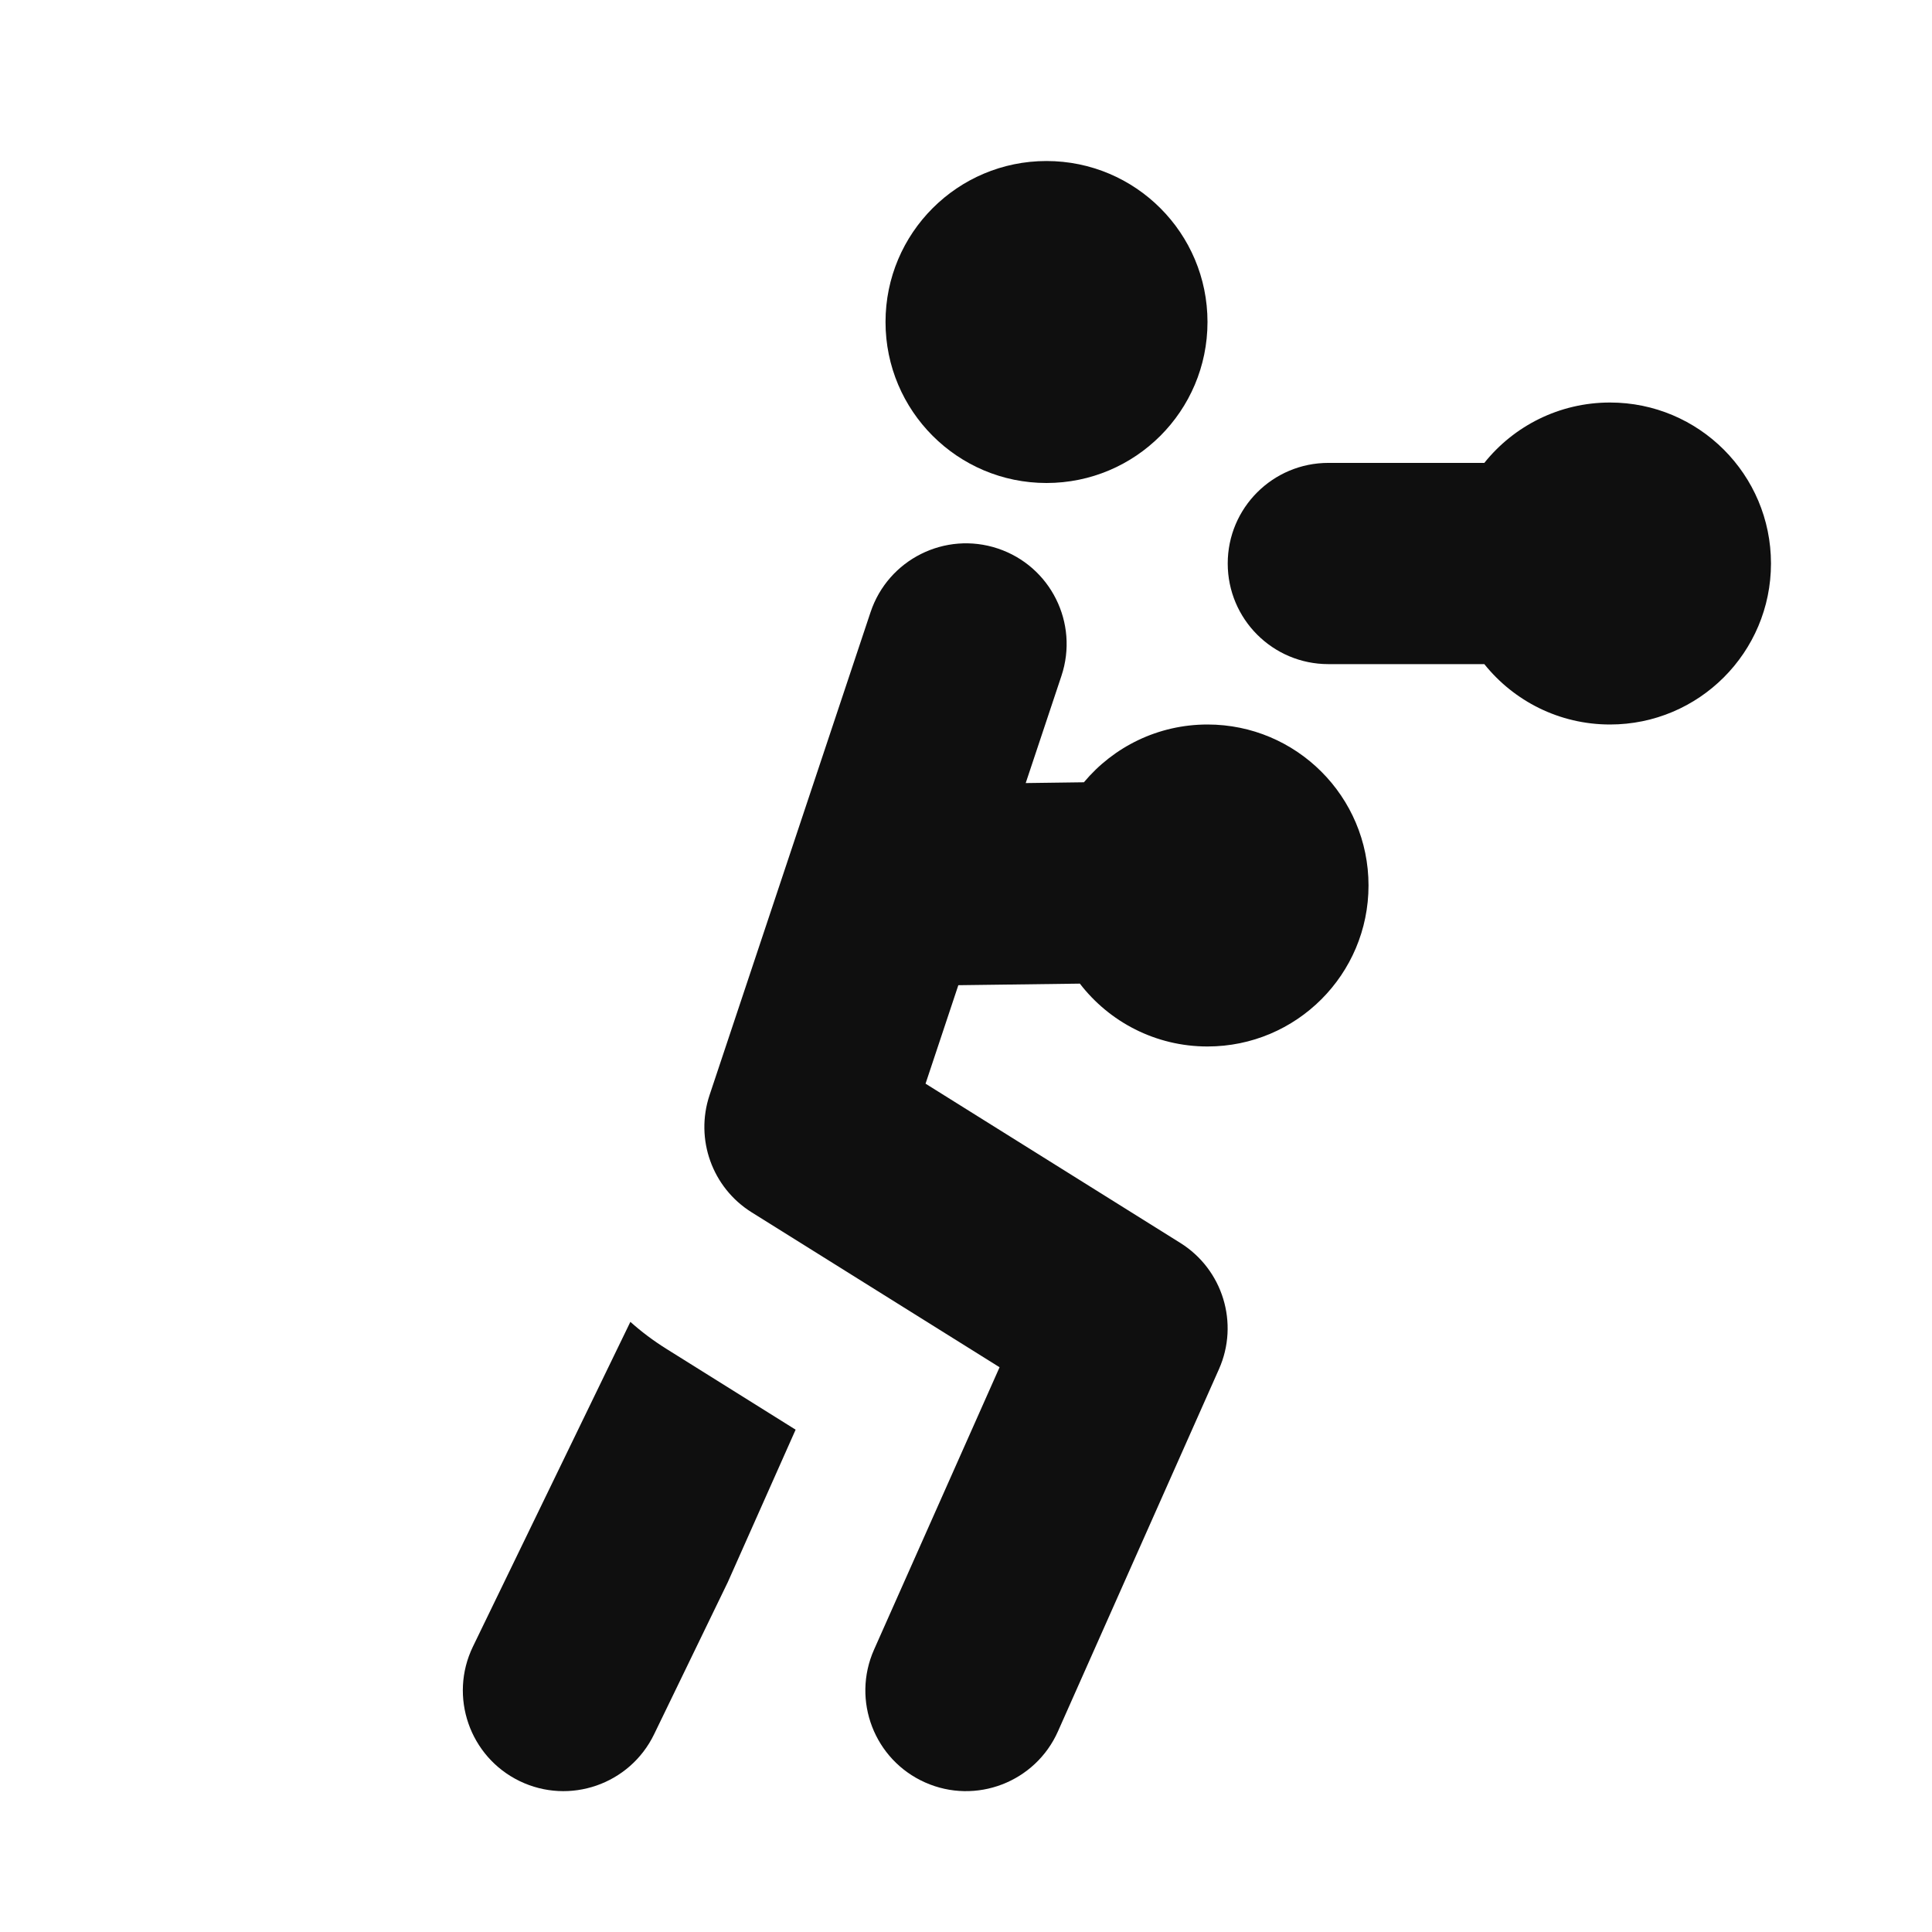
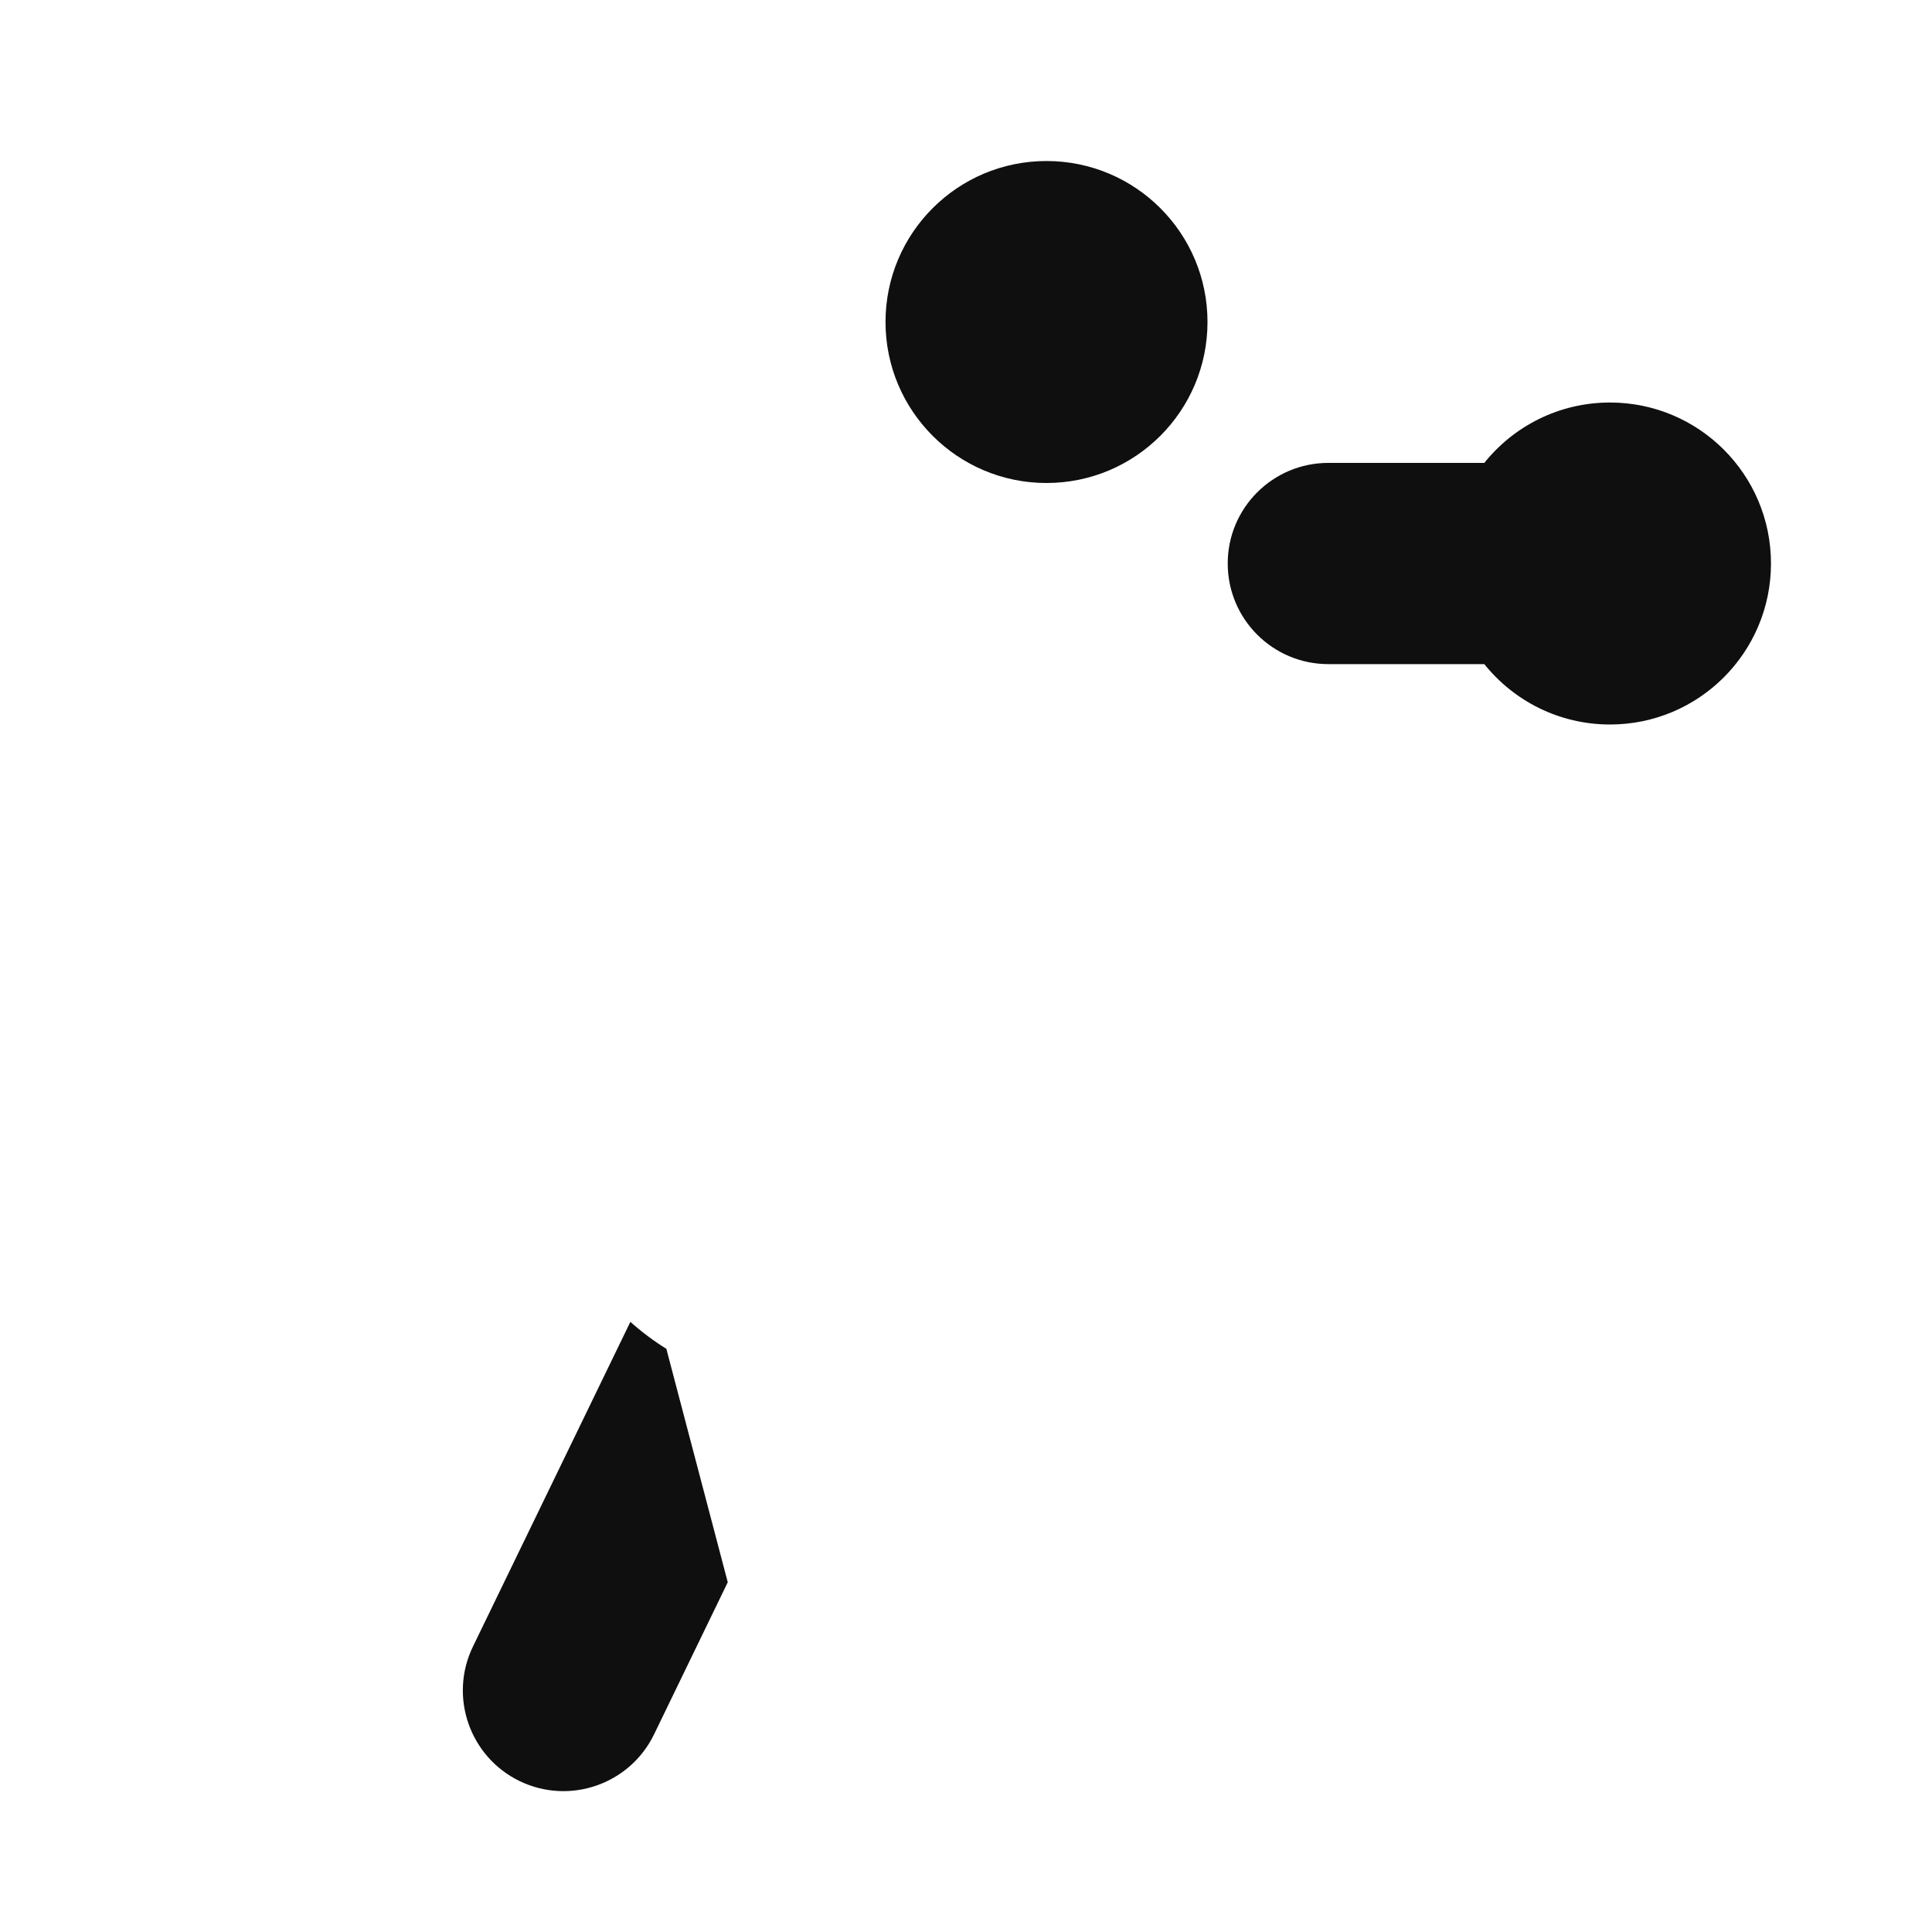
<svg xmlns="http://www.w3.org/2000/svg" fill="none" viewBox="0 0 32 32" height="32" width="32">
  <path fill="#0F0F0F" d="M17.333 8C18.806 8 20 6.806 20 5.333C20 3.86 18.806 2.667 17.333 2.667C15.861 2.667 14.667 3.86 14.667 5.333C14.667 6.806 15.861 8 17.333 8Z" />
-   <path fill="#0F0F0F" d="M16.527 9.085C17.401 9.377 17.872 10.32 17.581 11.194L16.989 12.97L17.953 12.957C18.442 12.372 19.178 12 20 12C21.473 12 22.667 13.194 22.667 14.666C22.667 16.139 21.473 17.333 20 17.333C19.139 17.333 18.373 16.925 17.886 16.292L15.873 16.318L15.33 17.949L19.55 20.587C20.254 21.027 20.527 21.918 20.19 22.677L17.523 28.677C17.149 29.518 16.164 29.897 15.323 29.523C14.482 29.149 14.103 28.164 14.477 27.323L16.556 22.646L12.45 20.08C11.797 19.672 11.509 18.87 11.752 18.14L14.419 10.14C14.71 9.266 15.654 8.794 16.527 9.085Z" />
-   <path fill="#0F0F0F" d="M7.833 27.273L10.441 21.894C10.624 22.058 10.823 22.207 11.037 22.341L13.178 23.68L12.054 26.207L10.833 28.727C10.431 29.555 9.434 29.901 8.606 29.5C7.778 29.098 7.432 28.101 7.833 27.273Z" />
+   <path fill="#0F0F0F" d="M7.833 27.273L10.441 21.894C10.624 22.058 10.823 22.207 11.037 22.341L12.054 26.207L10.833 28.727C10.431 29.555 9.434 29.901 8.606 29.5C7.778 29.098 7.432 28.101 7.833 27.273Z" />
  <path fill="#0F0F0F" d="M24.585 7.667L22.002 7.667C21.081 7.667 20.335 8.413 20.335 9.333C20.335 10.254 21.081 11 22.002 11L24.585 11C25.074 11.61 25.825 12 26.667 12C28.139 12 29.333 10.806 29.333 9.333C29.333 7.86 28.139 6.667 26.667 6.667C25.825 6.667 25.073 7.057 24.585 7.667Z" />
</svg>